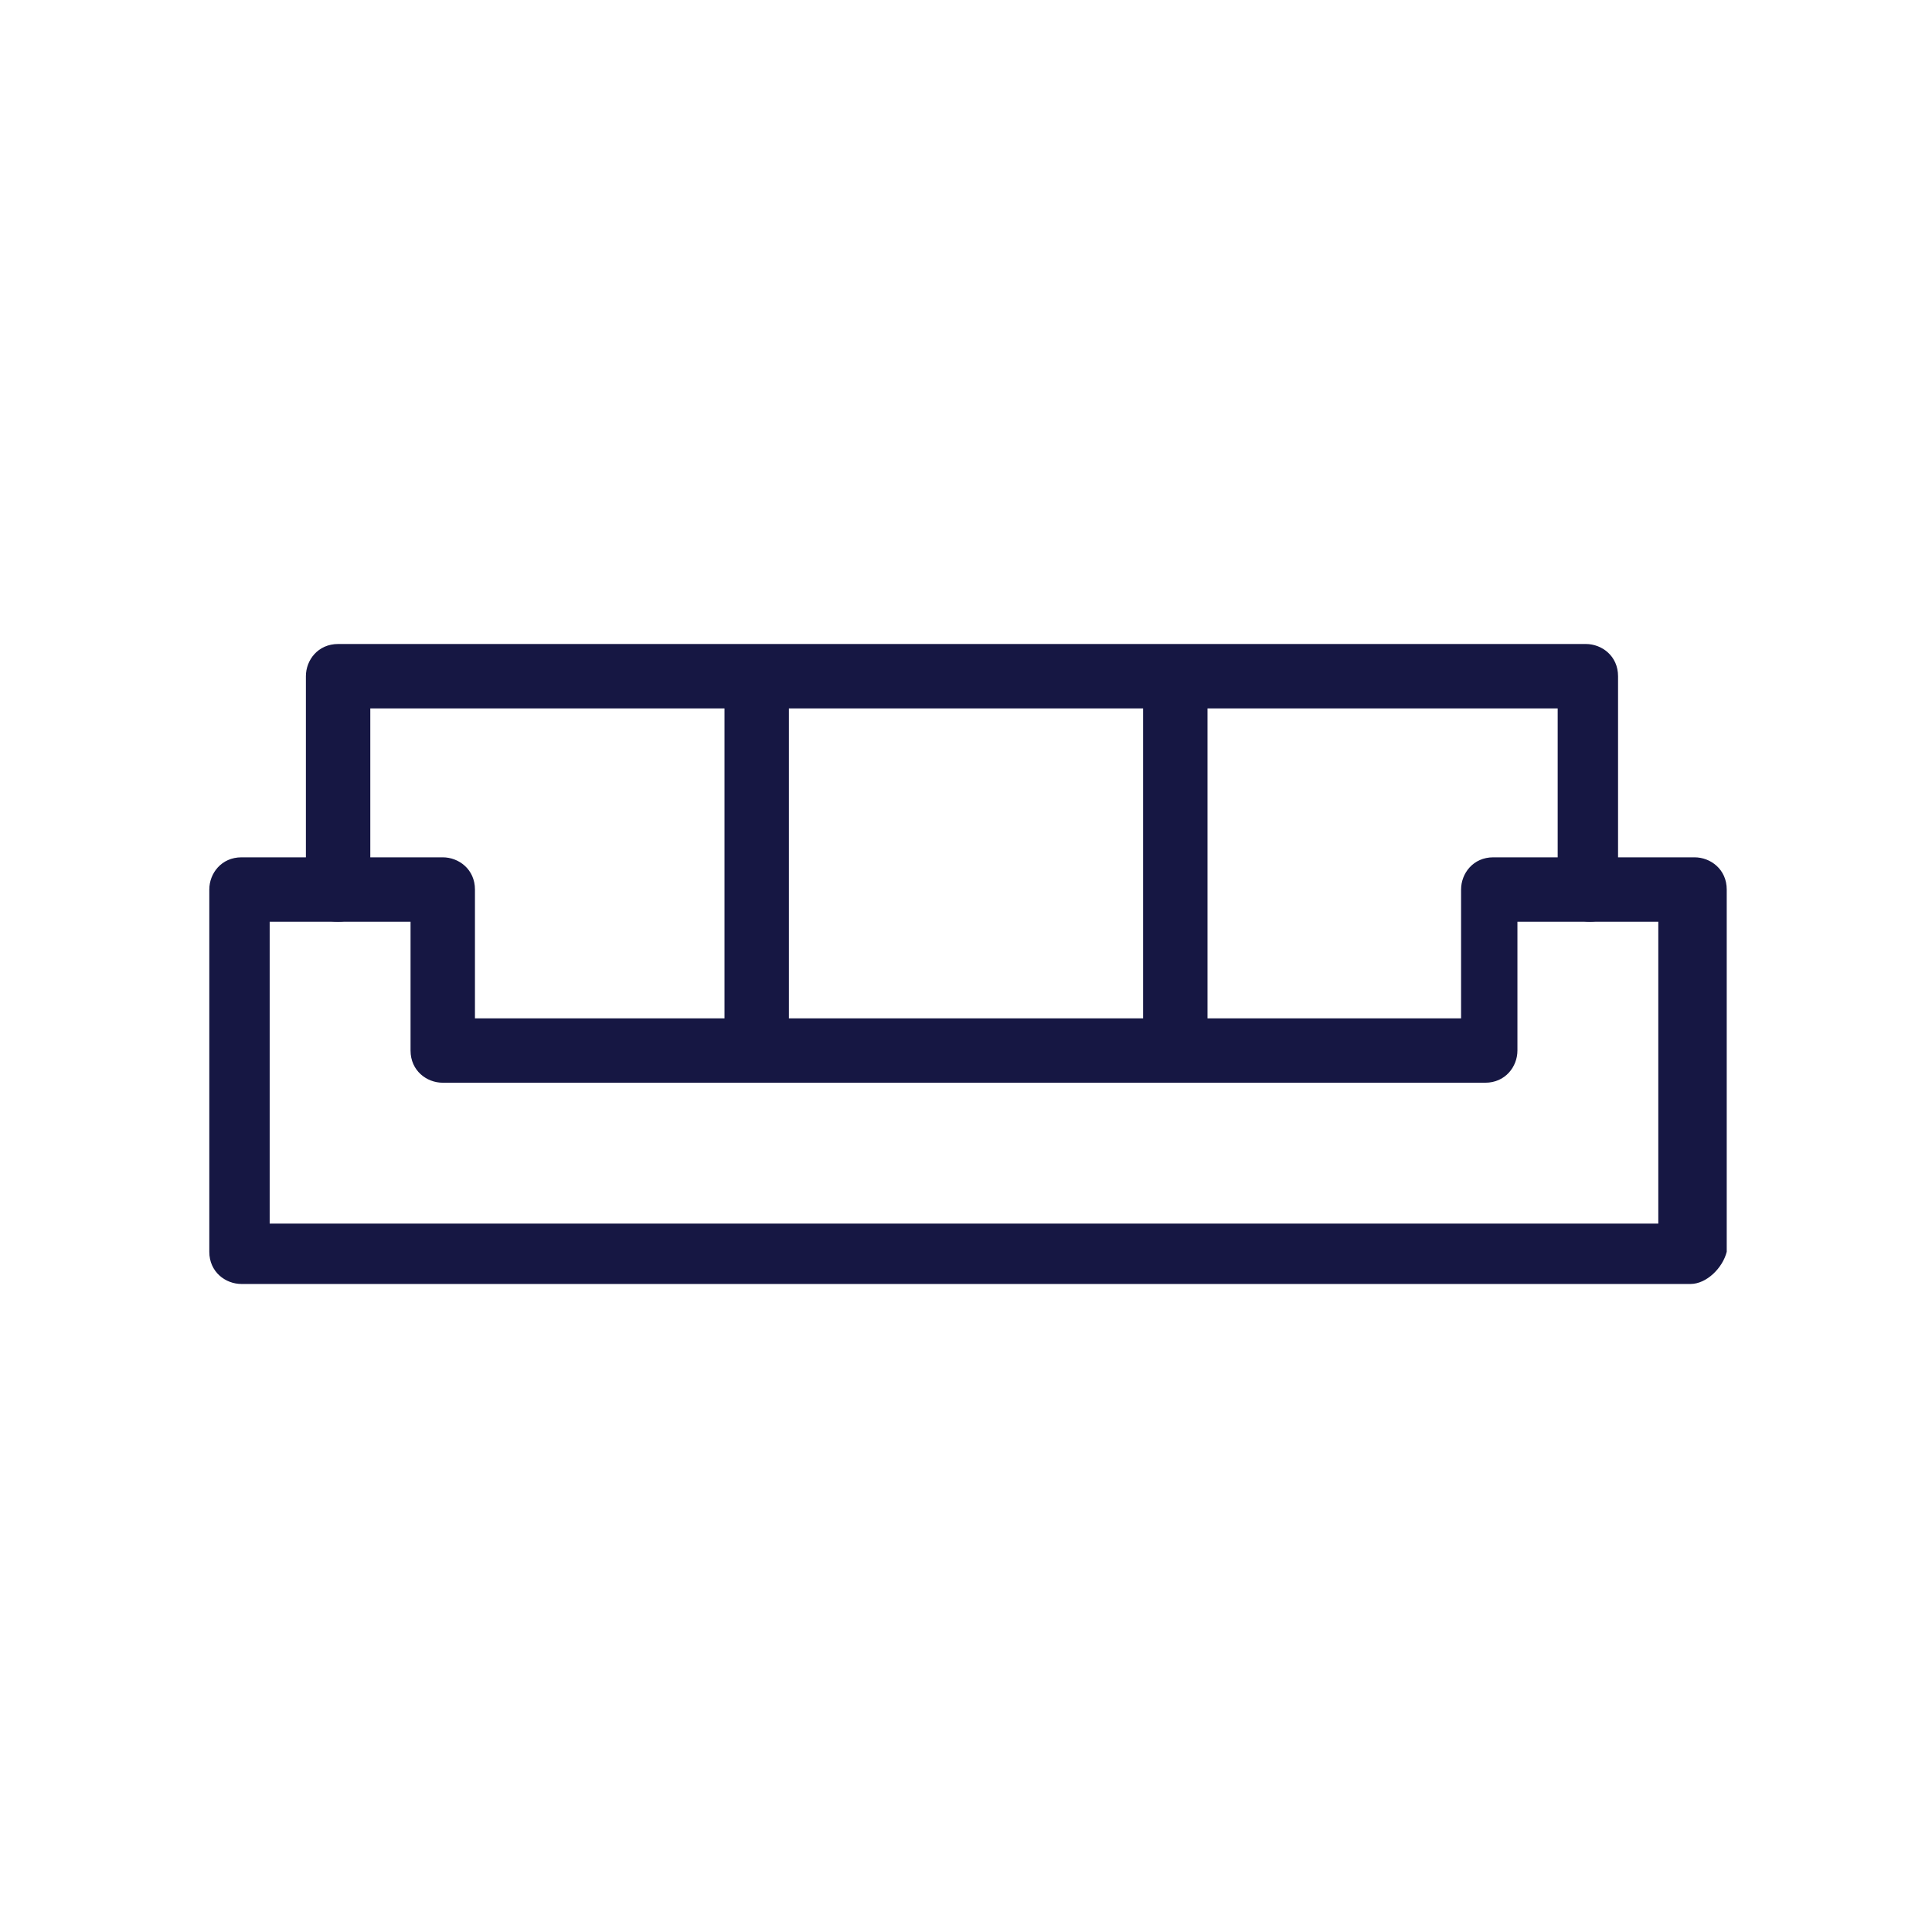
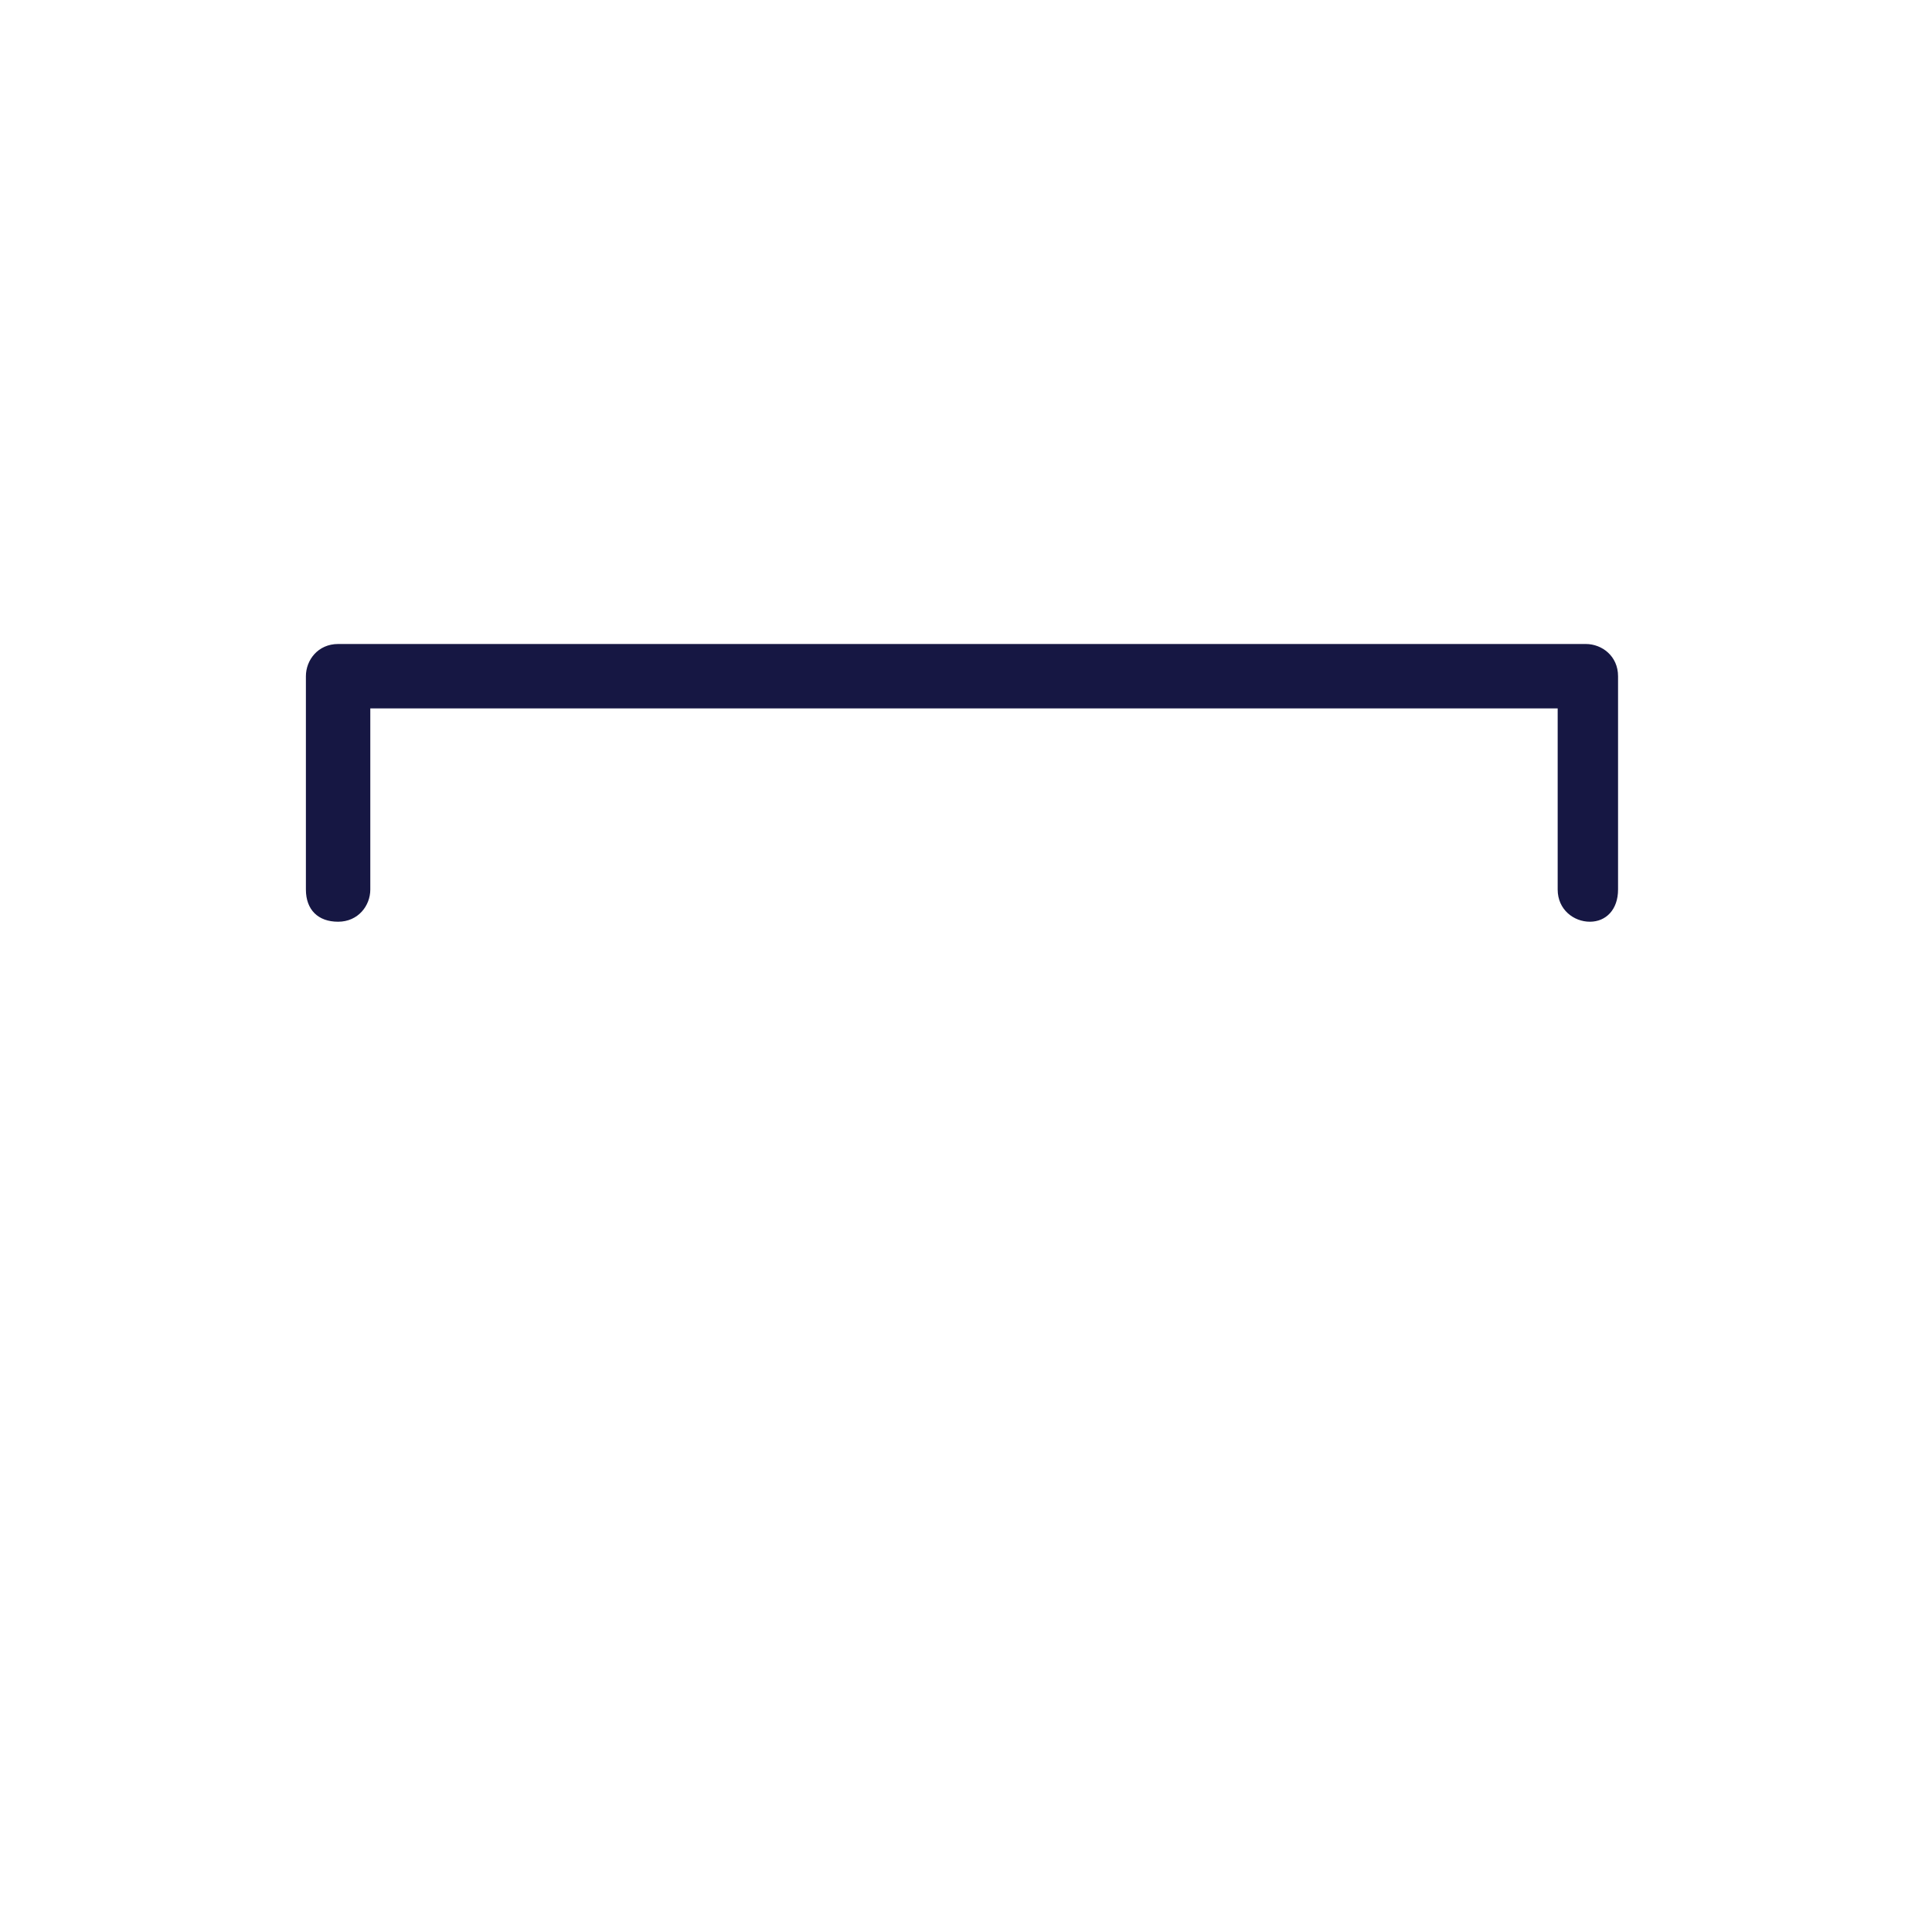
<svg xmlns="http://www.w3.org/2000/svg" version="1.1" id="outline" x="0px" y="0px" viewBox="0 0 48 48" style="enable-background:new 0 0 48 48;" xml:space="preserve">
  <style type="text/css">
	.st0{fill:#161743;}
</style>
-   <path class="st0" d="M42,31.9H6c-0.4,0-0.8-0.3-0.8-0.8v-9c0-0.4,0.3-0.8,0.8-0.8h5c0.4,0,0.8,0.3,0.8,0.8v3.2h24.5v-3.2  c0-0.4,0.3-0.8,0.8-0.8h5c0.4,0,0.8,0.3,0.8,0.8v9C42.8,31.5,42.4,31.9,42,31.9z M6.7,30.4h34.5v-7.5h-3.5v3.2  c0,0.4-0.3,0.8-0.8,0.8H11c-0.4,0-0.8-0.3-0.8-0.8v-3.2H6.7C6.7,22.9,6.7,30.4,6.7,30.4z" />
  <path class="st0" d="M39.5,22.9c-0.4,0-0.8-0.3-0.8-0.8v-4.5H9.2v4.5c0,0.4-0.3,0.8-0.8,0.8s-0.8-0.3-0.8-0.8v-5.3  c0-0.4,0.3-0.8,0.8-0.8h31c0.4,0,0.8,0.3,0.8,0.8v5.3C40.2,22.6,39.9,22.9,39.5,22.9z" />
-   <path class="st0" d="M18.8,26.9c-0.4,0-0.8-0.3-0.8-0.8v-9c0-0.4,0.3-0.8,0.8-0.8s0.8,0.3,0.8,0.8v9C19.5,26.6,19.2,26.9,18.8,26.9z  " />
-   <path class="st0" d="M29.2,26.9c-0.4,0-0.8-0.3-0.8-0.8v-9c0-0.4,0.3-0.8,0.8-0.8s0.8,0.3,0.8,0.8v9C30,26.6,29.7,26.9,29.2,26.9z" />
</svg>